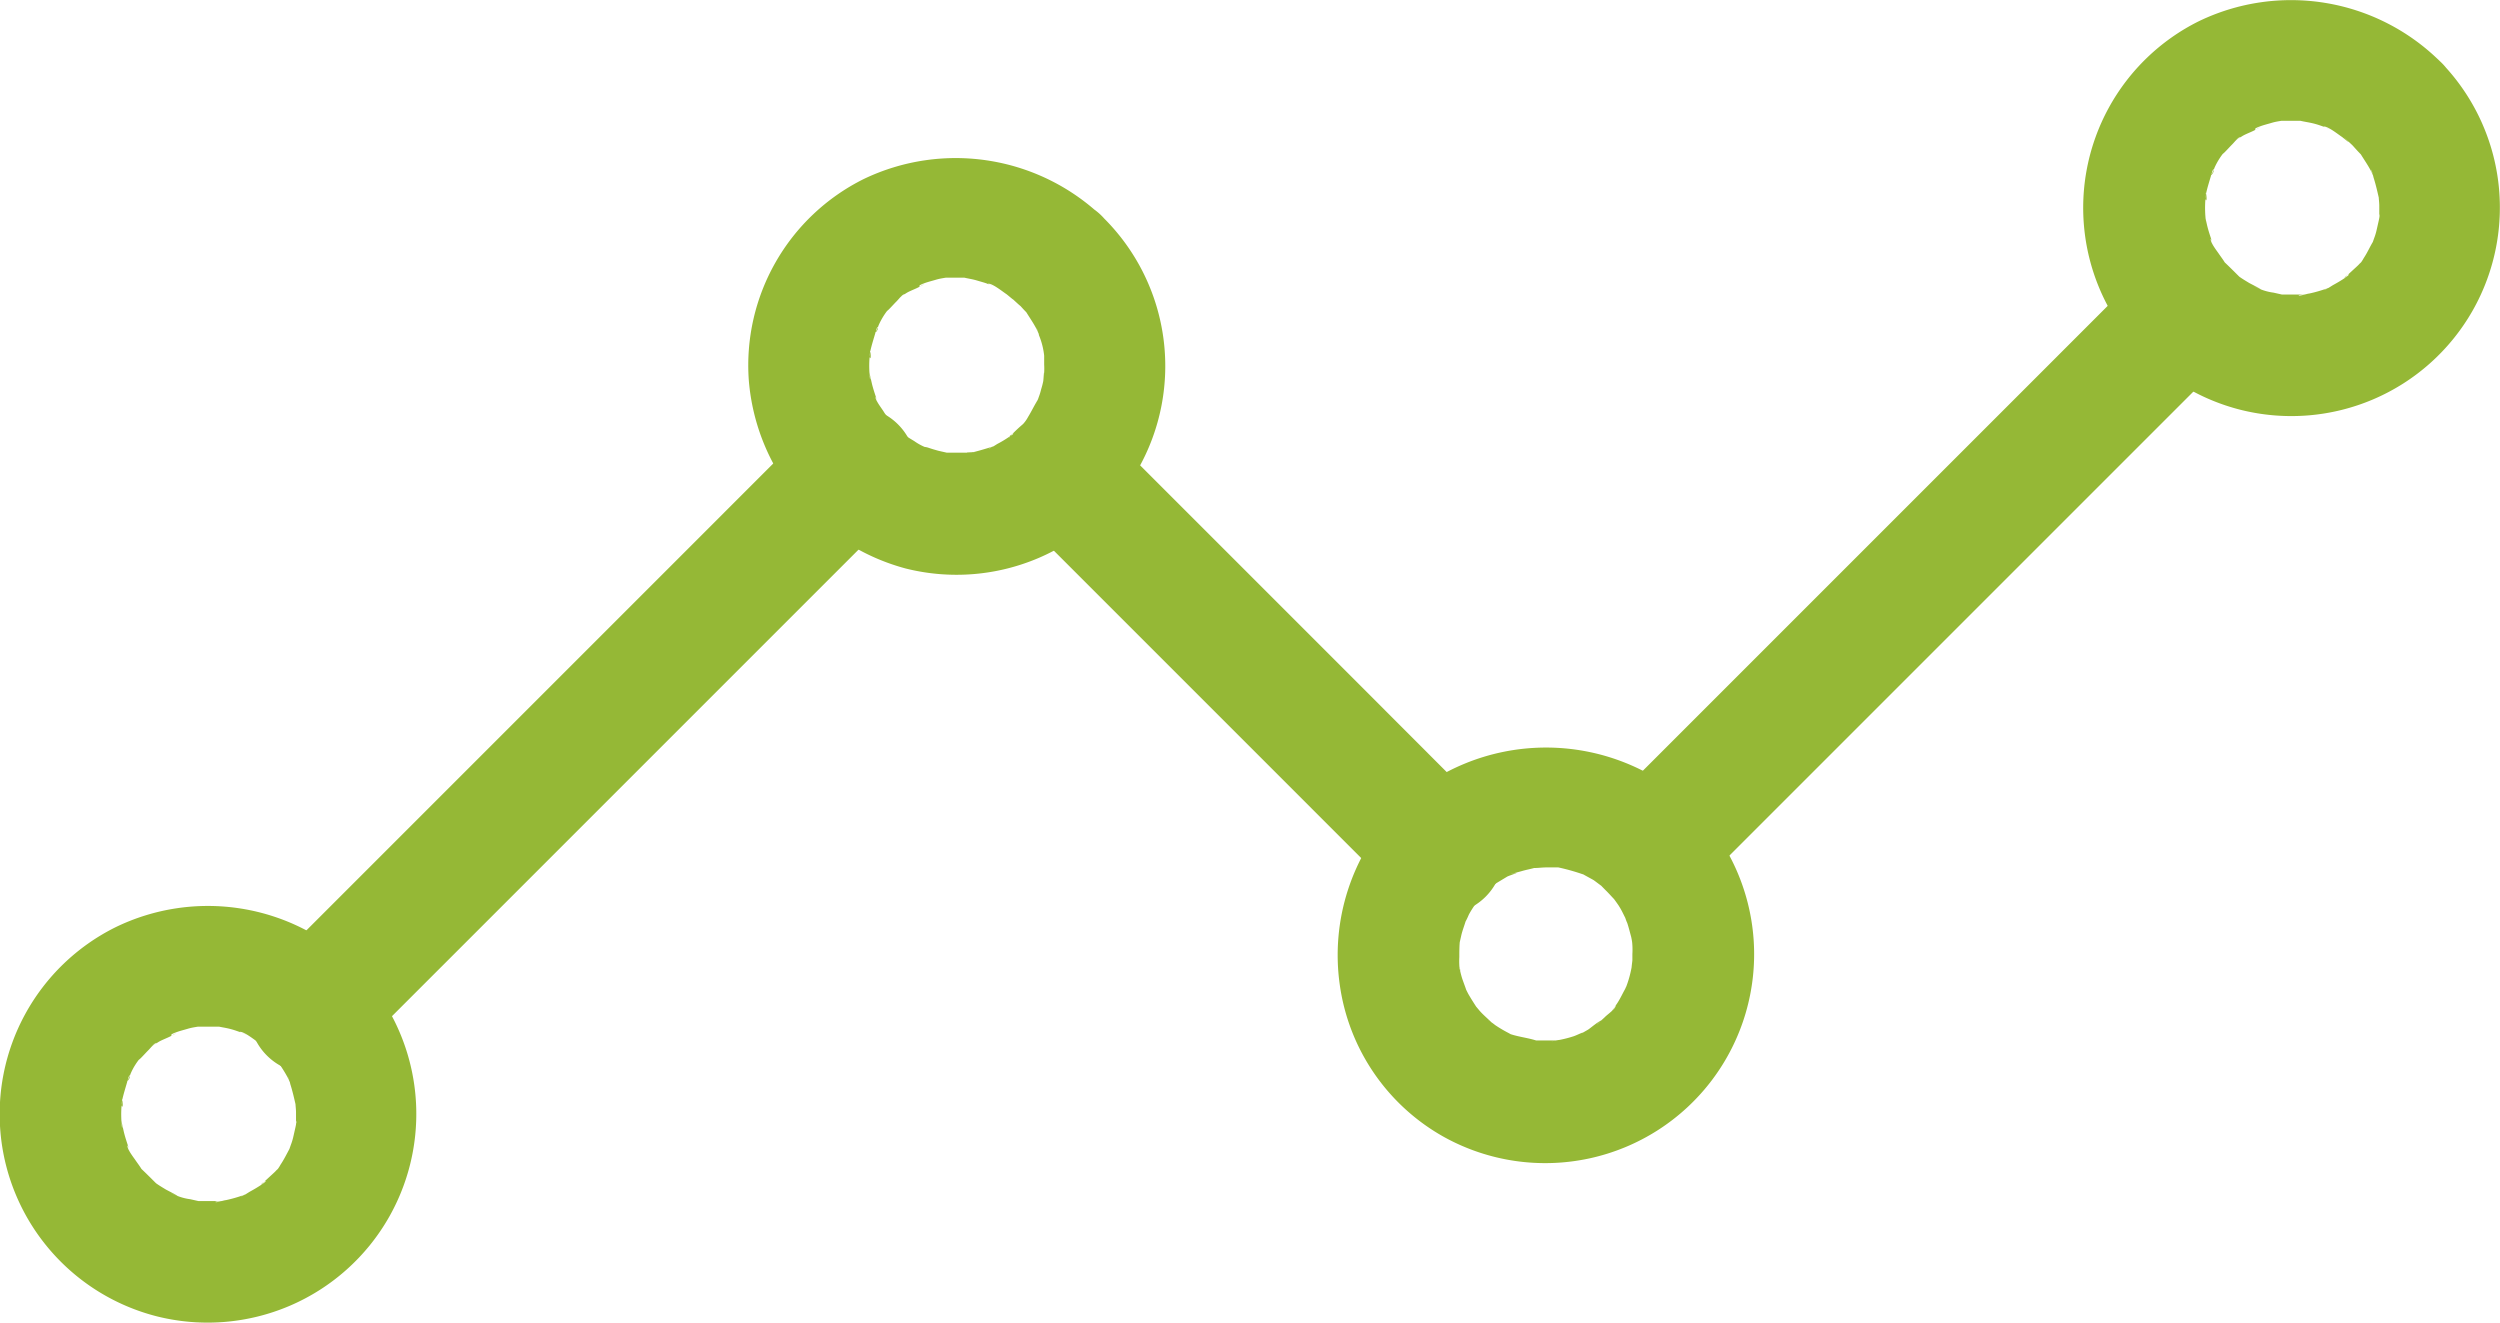
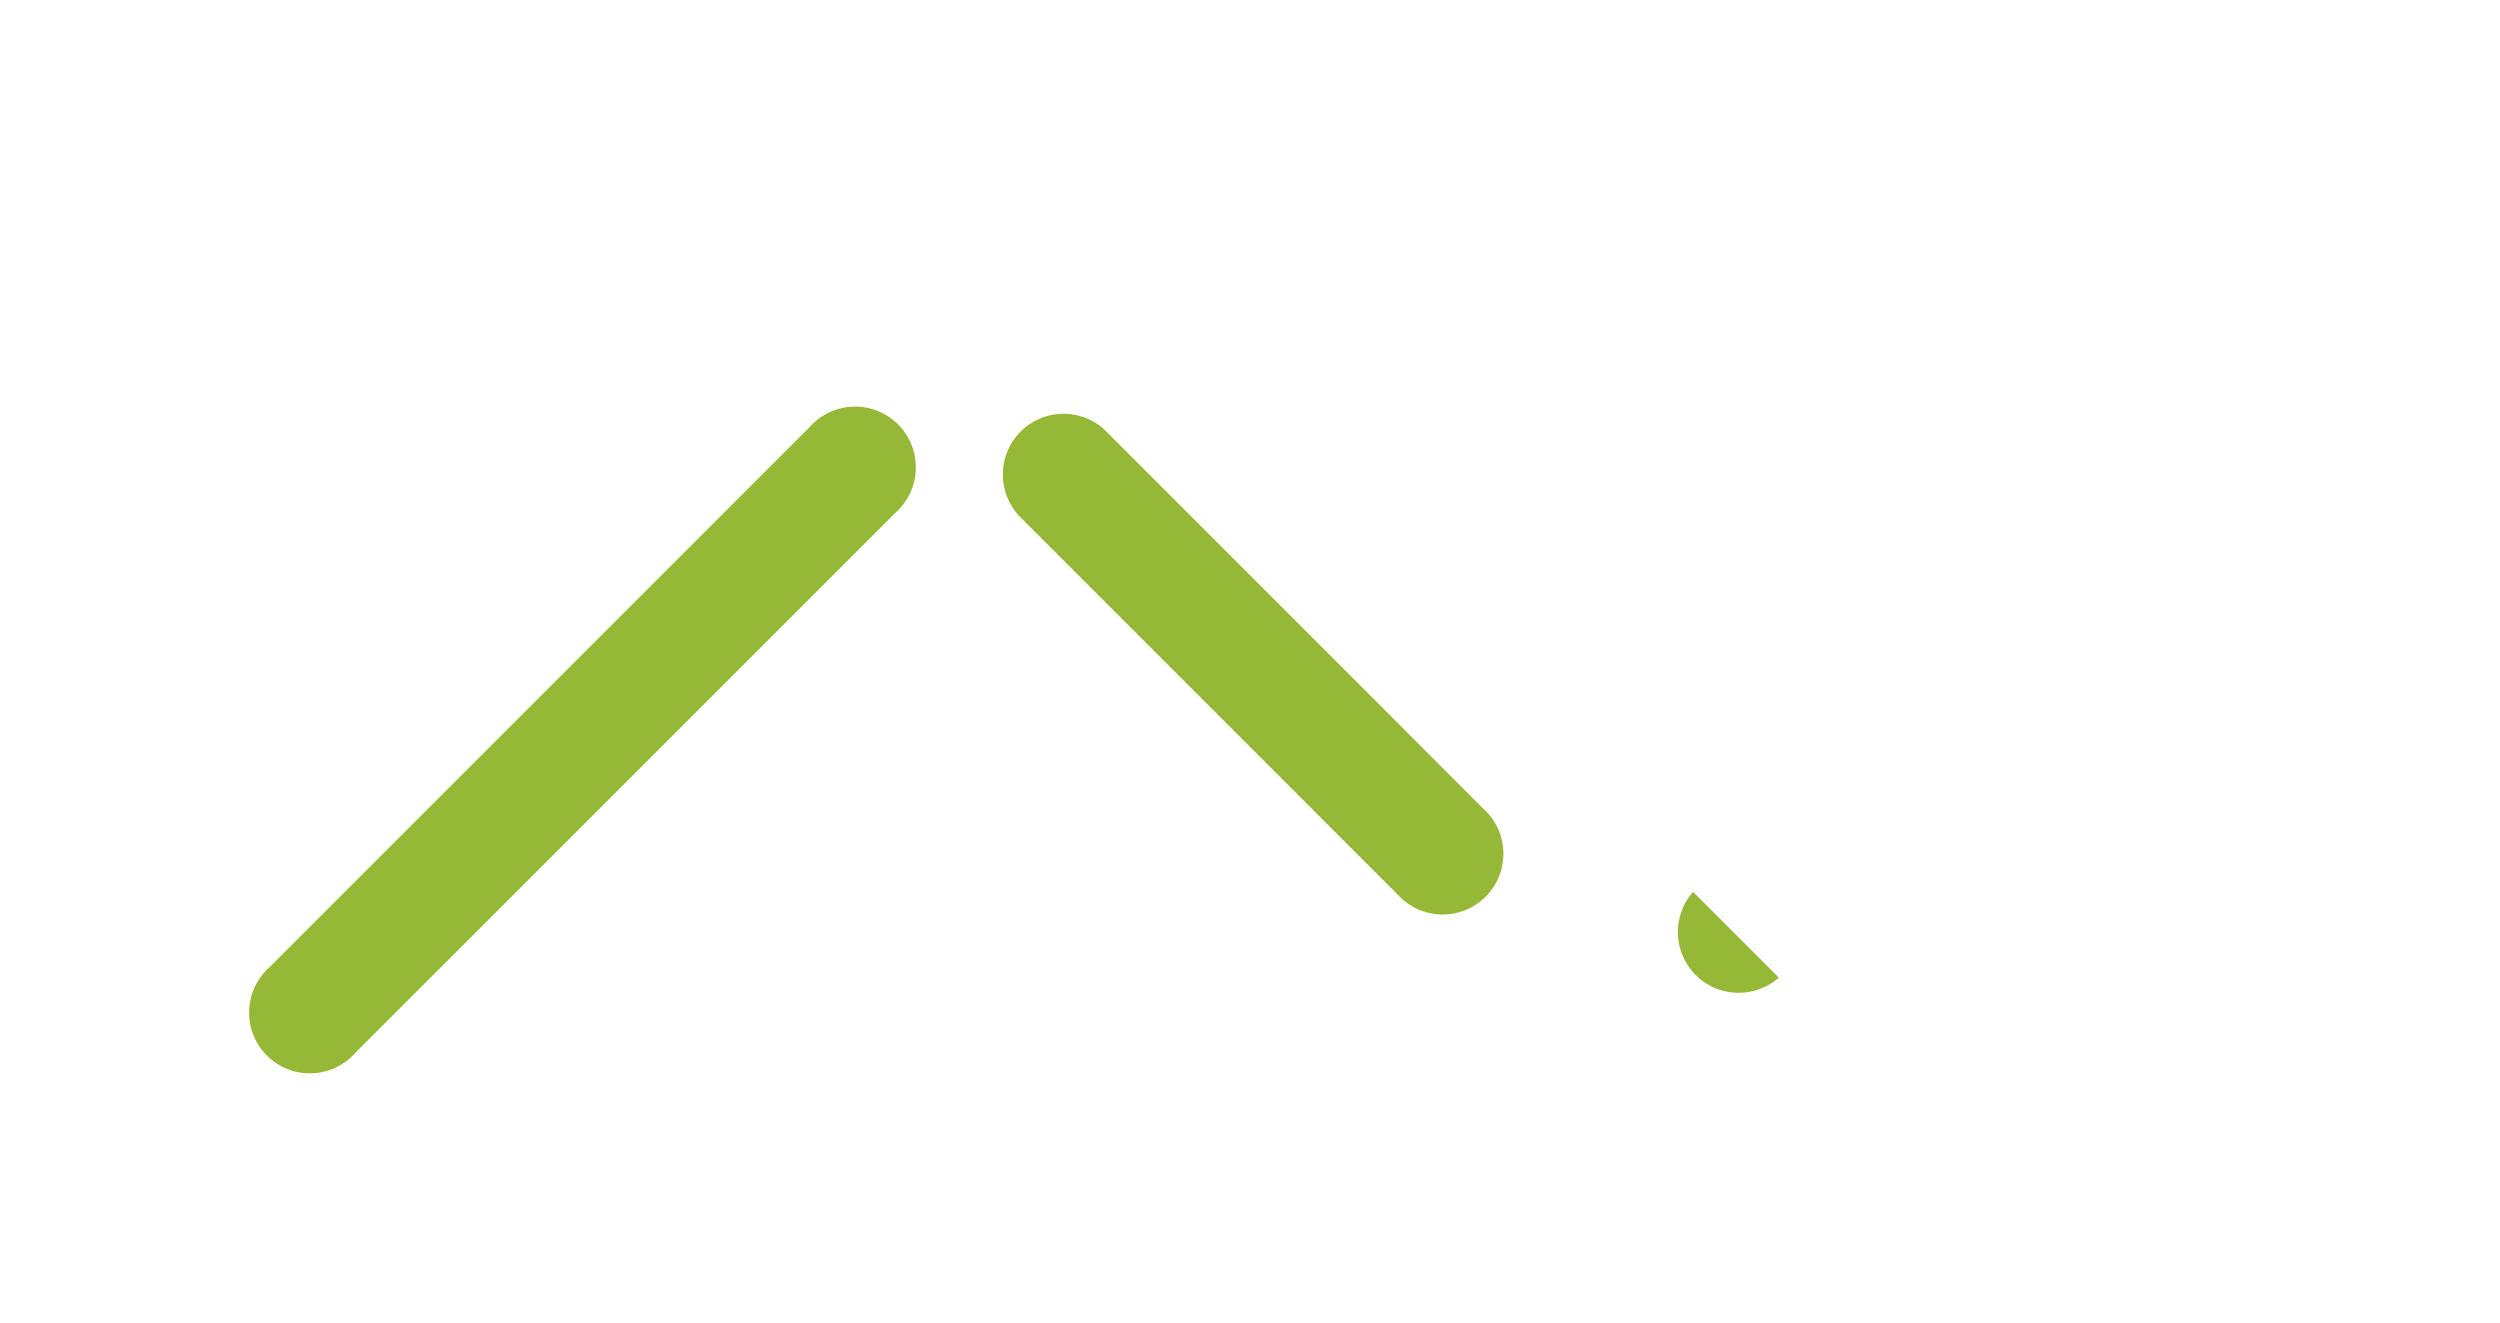
<svg xmlns="http://www.w3.org/2000/svg" width="37.92" height="20.064" viewBox="0 0 37.92 20.064">
  <g id="noun_analytics_1666504" transform="translate(64.856 -301.899)">
    <g id="Group_30427" data-name="Group 30427" transform="translate(-165 7.759)">
      <g id="Group_30414" data-name="Group 30414" transform="translate(115.316 300.377)">
        <g id="Group_30413" data-name="Group 30413" transform="translate(0 0)">
          <path id="Path_36842" data-name="Path 36842" d="M429.989,431.192l1.947,1.947,3.089,3.089.718.718a.921.921,0,1,0,1.3-1.3L435.1,433.7l-3.089-3.089-.718-.718a.921.921,0,0,0-1.3,1.3Z" transform="translate(-429.723 -429.623)" fill="#95b836" />
        </g>
      </g>
      <g id="Group_30416" data-name="Group 30416" transform="translate(124.256 297.959)">
        <g id="Group_30415" data-name="Group 30415" transform="translate(0 0)">
-           <path id="Path_36843" data-name="Path 36843" d="M625.492,386.807l2.762-2.762,4.378-4.378,1-1a.921.921,0,0,0-1.3-1.3l-2.762,2.762-4.378,4.378-1,1a.921.921,0,0,0,1.3,1.3Z" transform="translate(-623.923 -377.098)" fill="#95b836" />
+           <path id="Path_36843" data-name="Path 36843" d="M625.492,386.807l2.762-2.762,4.378-4.378,1-1l-2.762,2.762-4.378,4.378-1,1a.921.921,0,0,0,1.3,1.3Z" transform="translate(-623.923 -377.098)" fill="#95b836" />
        </g>
      </g>
      <g id="Group_30418" data-name="Group 30418" transform="translate(103.968 300.357)">
        <g id="Group_30417" data-name="Group 30417" transform="translate(0 0)">
          <path id="Path_36844" data-name="Path 36844" d="M191.679,429.46l-2.767,2.767-4.41,4.41-1.013,1.013a.921.921,0,1,0,1.3,1.3l2.767-2.767,4.41-4.41,1.013-1.013a.921.921,0,1,0-1.3-1.3Z" transform="translate(-183.223 -429.198)" fill="#95b836" />
        </g>
      </g>
      <g id="Group_30420" data-name="Group 30420" transform="translate(100.143 307.892)">
        <g id="Group_30419" data-name="Group 30419" transform="translate(0 0)">
-           <path id="Path_36845" data-name="Path 36845" d="M104.239,595.081c.037.042.074.083.115.124.1.092-.115-.184,0,0,.051.083.106.161.152.249l.014.028c.041.092.037.078-.014-.046a.464.464,0,0,1,.041.12c.032.1.055.2.078.3.046.2,0-.161,0-.028,0,.051.009.106.009.156v.124a.3.3,0,0,1,0,.064c-.009.083-.009.083,0,0,0-.018,0-.041.009-.06a1.178,1.178,0,0,1-.023.124l-.028.124a.907.907,0,0,1-.037.12c-.014.041-.028.078-.041.12.051-.11.06-.138.028-.074-.046.083-.087.17-.143.253a.547.547,0,0,1-.074.106c.152-.133.041-.055,0-.009-.009.014-.221.2-.216.207-.009-.028.157-.11,0,0-.055.037-.11.069-.166.1-.028.014-.115.078-.143.074,0,0,.216-.078.041-.018a2.012,2.012,0,0,1-.272.078c-.023,0-.143.041-.157.028s.207-.014.06-.014c-.115,0-.23,0-.345,0-.133,0,.23.051.028,0l-.124-.028a.817.817,0,0,1-.3-.1s.2.1.046.014l-.115-.06c-.046-.028-.092-.055-.138-.087-.028-.018-.055-.037-.078-.055.092.069.11.083.06.041-.069-.069-.143-.143-.216-.212-.152-.147.069.115,0,0-.028-.046-.06-.087-.092-.134s-.133-.175-.12-.226c.014.032.028.069.041.1a.666.666,0,0,1-.032-.088c-.023-.069-.046-.138-.064-.212l-.028-.124c-.037-.179.014.06,0,.06a1.726,1.726,0,0,1-.009-.313,1.215,1.215,0,0,0,.009-.124c.032.161-.023.138,0,.028s.06-.221.092-.336.051-.009-.018.041a.445.445,0,0,0,.055-.115.981.981,0,0,1,.175-.272c-.147.133-.055.069-.018.032s.078-.083.115-.12.087-.106.124-.11c-.028.023-.055.041-.083.064.037-.028.069-.051.106-.074.069-.046.235-.092.281-.157-.064.088-.147.055-.014.009.06-.023.12-.037.18-.055s.1-.023.152-.032c.18-.041-.193,0,0,0h.313c.207,0-.157-.037-.028-.009.06.014.124.023.184.037s.1.028.152.046c.018.009.041.014.06.023.092.037.078.028-.046-.018.06-.014.226.12.281.157.014.009.17.143.064.041s.1.087.115.106a.921.921,0,1,0,1.3-1.3,3.2,3.2,0,0,0-3.646-.589,3.165,3.165,0,0,0,.635,5.9,3.165,3.165,0,0,0,3.006-5.308.92.92,0,1,0-1.3,1.3Z" transform="translate(-100.143 -592.865)" fill="#95b836" />
-         </g>
+           </g>
      </g>
      <g id="Group_30422" data-name="Group 30422" transform="translate(111.496 296.531)">
        <g id="Group_30421" data-name="Group 30421" transform="translate(0 0)">
-           <path id="Path_36846" data-name="Path 36846" d="M350.842,348.291c.037.041.074.083.115.124.092.092-.115-.184,0,0,.051.083.106.161.152.249l.014.028c.041.092.037.078-.014-.046a.463.463,0,0,1,.041.12,1.123,1.123,0,0,1,.078.308c.018-.009-.018-.216,0-.023,0,.051,0,.106,0,.157a1.113,1.113,0,0,1,0,.124c0,.018,0,.23,0,.064s-.009.037-.014.064a1.242,1.242,0,0,1-.032.124.913.913,0,0,1-.037.12,1.278,1.278,0,0,1-.046.12c.046-.111.055-.134.028-.074-.051.083-.092.17-.143.253a.548.548,0,0,1-.074.106c.152-.138.037-.051,0,0a2.342,2.342,0,0,0-.216.207c0-.041.152-.106,0-.009-.055.037-.106.069-.166.1-.028.014-.115.078-.143.074,0,0,.216-.078.046-.023-.092.028-.18.055-.272.078s-.184,0,.028,0c-.037,0-.083.009-.124.009-.115,0-.226,0-.341,0-.133,0,.23.055.028,0l-.124-.028c-.051-.014-.1-.028-.152-.046-.078-.028-.18-.009.014.014a.829.829,0,0,1-.23-.115c-.046-.028-.092-.055-.138-.087-.028-.018-.055-.037-.078-.055.092.069.11.083.06.041-.069-.074-.143-.143-.216-.212-.152-.147.069.115,0,0-.028-.046-.064-.087-.092-.134s-.134-.18-.124-.226c.014.032.028.069.041.1a.675.675,0,0,1-.032-.087c-.023-.069-.046-.138-.064-.212l-.028-.124c-.037-.18.014.06,0,.06a1.724,1.724,0,0,1-.009-.313,1.216,1.216,0,0,0,.009-.124c.032.152-.023.143,0,.028s.06-.221.092-.336.051-.009-.018.041a.444.444,0,0,0,.055-.115,1.08,1.08,0,0,1,.175-.276c-.147.133-.055.069-.018.032s.078-.083.115-.12.087-.106.124-.111c-.028.018-.055.041-.083.06.037-.028.069-.051.106-.074.069-.046.235-.092.281-.157-.064.087-.143.055-.014.009.06-.023.12-.037.18-.055s.1-.023.152-.032c.18-.041-.193,0,0,0h.313c.207,0-.157-.037-.028,0,.06.014.124.023.184.041s.1.028.152.046c.018.009.041.014.06.023.092.037.078.032-.041-.018.06-.014.23.124.281.157.014.009.17.143.064.046s.1.092.12.11a.921.921,0,0,0,1.3-1.3,3.22,3.22,0,0,0-3.651-.6,3.155,3.155,0,0,0-1.74,3.052,3.223,3.223,0,0,0,2.38,2.854,3.166,3.166,0,0,0,3.011-5.308.921.921,0,1,0-1.3,1.3Z" transform="translate(-346.742 -346.07)" fill="#95b836" />
-         </g>
+           </g>
      </g>
      <g id="Group_30424" data-name="Group 30424" transform="translate(131.739 294.14)">
        <g id="Group_30423" data-name="Group 30423" transform="translate(0 0)">
-           <path id="Path_36847" data-name="Path 36847" d="M790.561,296.357c.037.041.074.083.115.124.1.092-.115-.184,0,0,.051.083.106.161.152.249l.014.028c.041.092.037.078-.014-.046.018.014.037.106.041.12.032.1.055.2.078.3.046.2,0-.161,0-.028,0,.051.009.106.009.156v.124c0,.023,0,.041,0,.064-.009.083-.009.083,0,0,0-.018,0-.041.009-.06a1.185,1.185,0,0,1-.023.124l-.028.124a.9.9,0,0,1-.037.12c-.014.041-.028.078-.042.12.051-.11.06-.138.028-.074-.051.083-.087.17-.143.253a.545.545,0,0,1-.074.106c.152-.134.041-.055,0-.009-.009.014-.221.2-.216.207-.009-.028.156-.111,0,0-.055.037-.11.069-.166.1-.028.014-.115.078-.143.074,0,0,.216-.078.041-.018a2,2,0,0,1-.272.078c-.023,0-.143.041-.156.028s.207-.014.06-.014c-.115,0-.23,0-.345,0-.134,0,.23.051.028,0l-.124-.028a.817.817,0,0,1-.3-.1s.2.1.046.014l-.115-.06c-.046-.028-.092-.055-.138-.087-.028-.018-.055-.037-.078-.055.092.069.11.083.06.041-.069-.069-.143-.143-.216-.212-.152-.147.069.115,0,0-.028-.046-.06-.087-.092-.134s-.133-.175-.12-.226c.014.032.028.069.041.1a.668.668,0,0,1-.032-.087c-.023-.069-.046-.138-.064-.212l-.028-.124c-.037-.18.014.06.009.06a1.71,1.71,0,0,1-.009-.313,1.244,1.244,0,0,0,.009-.124c.032.166-.023.138,0,.028s.06-.221.092-.331.051-.009-.018.046a.447.447,0,0,0,.055-.115,1.053,1.053,0,0,1,.175-.272c-.147.134-.055.069-.018.032s.078-.083.115-.12.087-.106.124-.111c-.028.023-.055.041-.083.064.037-.028.069-.051.106-.074.069-.046.235-.092.281-.157-.064.087-.147.055-.014.009.06-.023.12-.037.18-.055s.1-.023.152-.032c.18-.041-.193,0,0,0h.313c.207,0-.156-.037-.028,0,.06.014.124.023.184.037s.1.028.152.046c.018.009.041.014.06.023.092.037.078.028-.046-.018.06-.014.226.12.281.156.014.009.17.143.064.041s.092.083.11.1a.921.921,0,1,0,1.3-1.3,3.213,3.213,0,0,0-3.646-.594,3.16,3.16,0,0,0,.635,5.893,3.163,3.163,0,0,0,3.011-5.3.931.931,0,0,0-1.3,0A.945.945,0,0,0,790.561,296.357Z" transform="translate(-786.462 -294.14)" fill="#95b836" />
-         </g>
+           </g>
      </g>
      <g id="Group_30426" data-name="Group 30426" transform="translate(120.432 305.471)">
        <g id="Group_30425" data-name="Group 30425" transform="translate(0 0)">
-           <path id="Path_36848" data-name="Path 36848" d="M544.935,542.469c.032.032.184.2.106.106s.055.078.078.12c.041.064.069.133.106.2.051.087-.028-.064-.028-.074a.615.615,0,0,0,.041.12c.023.069.041.143.06.212.009.041.014.083.023.124.023.106-.018-.092-.014-.087a1.1,1.1,0,0,1,.009.221v.092c0,.018-.028.216,0,.064s-.018.083-.028.124a1.6,1.6,0,0,1-.064.212.337.337,0,0,0-.032.088c0-.009.078-.161.028-.074s-.078.152-.124.226c-.023.037-.051.074-.074.106-.055.087.042-.06.042-.055-.009.055-.12.129-.161.17-.023.023-.051.046-.074.069-.124.12.009-.023.032-.018-.041,0-.18.12-.216.143l-.12.069c.11-.064-.055.018-.1.032a1.79,1.79,0,0,1-.212.055.99.99,0,0,0-.124.023c.046-.018.184-.014.06-.014-.074,0-.147,0-.221,0-.032,0-.064,0-.092,0-.161,0,.032,0,.06.014-.133-.051-.29-.064-.428-.11s.147.078-.041-.023a1.96,1.96,0,0,1-.193-.115.905.905,0,0,0-.106-.074c.014,0,.129.111.06.042s-.133-.12-.193-.189c0,0-.064-.078-.064-.074s.1.147.023.028c-.041-.064-.083-.129-.12-.193-.018-.028-.106-.216-.051-.092s-.037-.115-.051-.161-.023-.083-.032-.124c-.014-.06-.064-.124-.009-.032s0,.032,0-.037a1.127,1.127,0,0,1,0-.124c0-.083,0-.17.009-.253,0-.129-.037.18-.009.055l.028-.124c.018-.083.051-.161.074-.244s-.028.064-.032.069a1.091,1.091,0,0,0,.074-.147c.041-.078.092-.147.138-.221s-.037.055-.046.055.129-.143.134-.152a.94.94,0,0,0,0-1.3h0a.921.921,0,0,0-1.3,1.3h0a.94.94,0,0,0,1.3,0c.028-.028.1-.129.147-.134-.1.074-.115.083-.032.028.028-.018.051-.037.078-.055l.166-.1c.037-.018.226-.078.092-.046s.1-.028.129-.037c.06-.018.12-.028.184-.046.18-.046-.2,0,0,0,.064,0,.124-.009.184-.009s.124,0,.184,0c.212,0-.207-.046,0,0a3.168,3.168,0,0,1,.359.1c.189.055-.147-.083.009,0,.055.032.11.06.166.092.028.018.221.17.115.074s.078.092.1.111a.921.921,0,0,0,1.3-1.3,3.239,3.239,0,0,0-4.5.028h1.3a.921.921,0,0,0-1.3,1.3h0v-1.3a3.209,3.209,0,0,0-.865,2.67,3.141,3.141,0,0,0,1.593,2.32,3.169,3.169,0,0,0,3.766-5.018.931.931,0,0,0-1.3,0A.944.944,0,0,0,544.935,542.469Z" transform="translate(-540.844 -540.272)" fill="#95b836" />
-         </g>
+           </g>
      </g>
    </g>
  </g>
</svg>